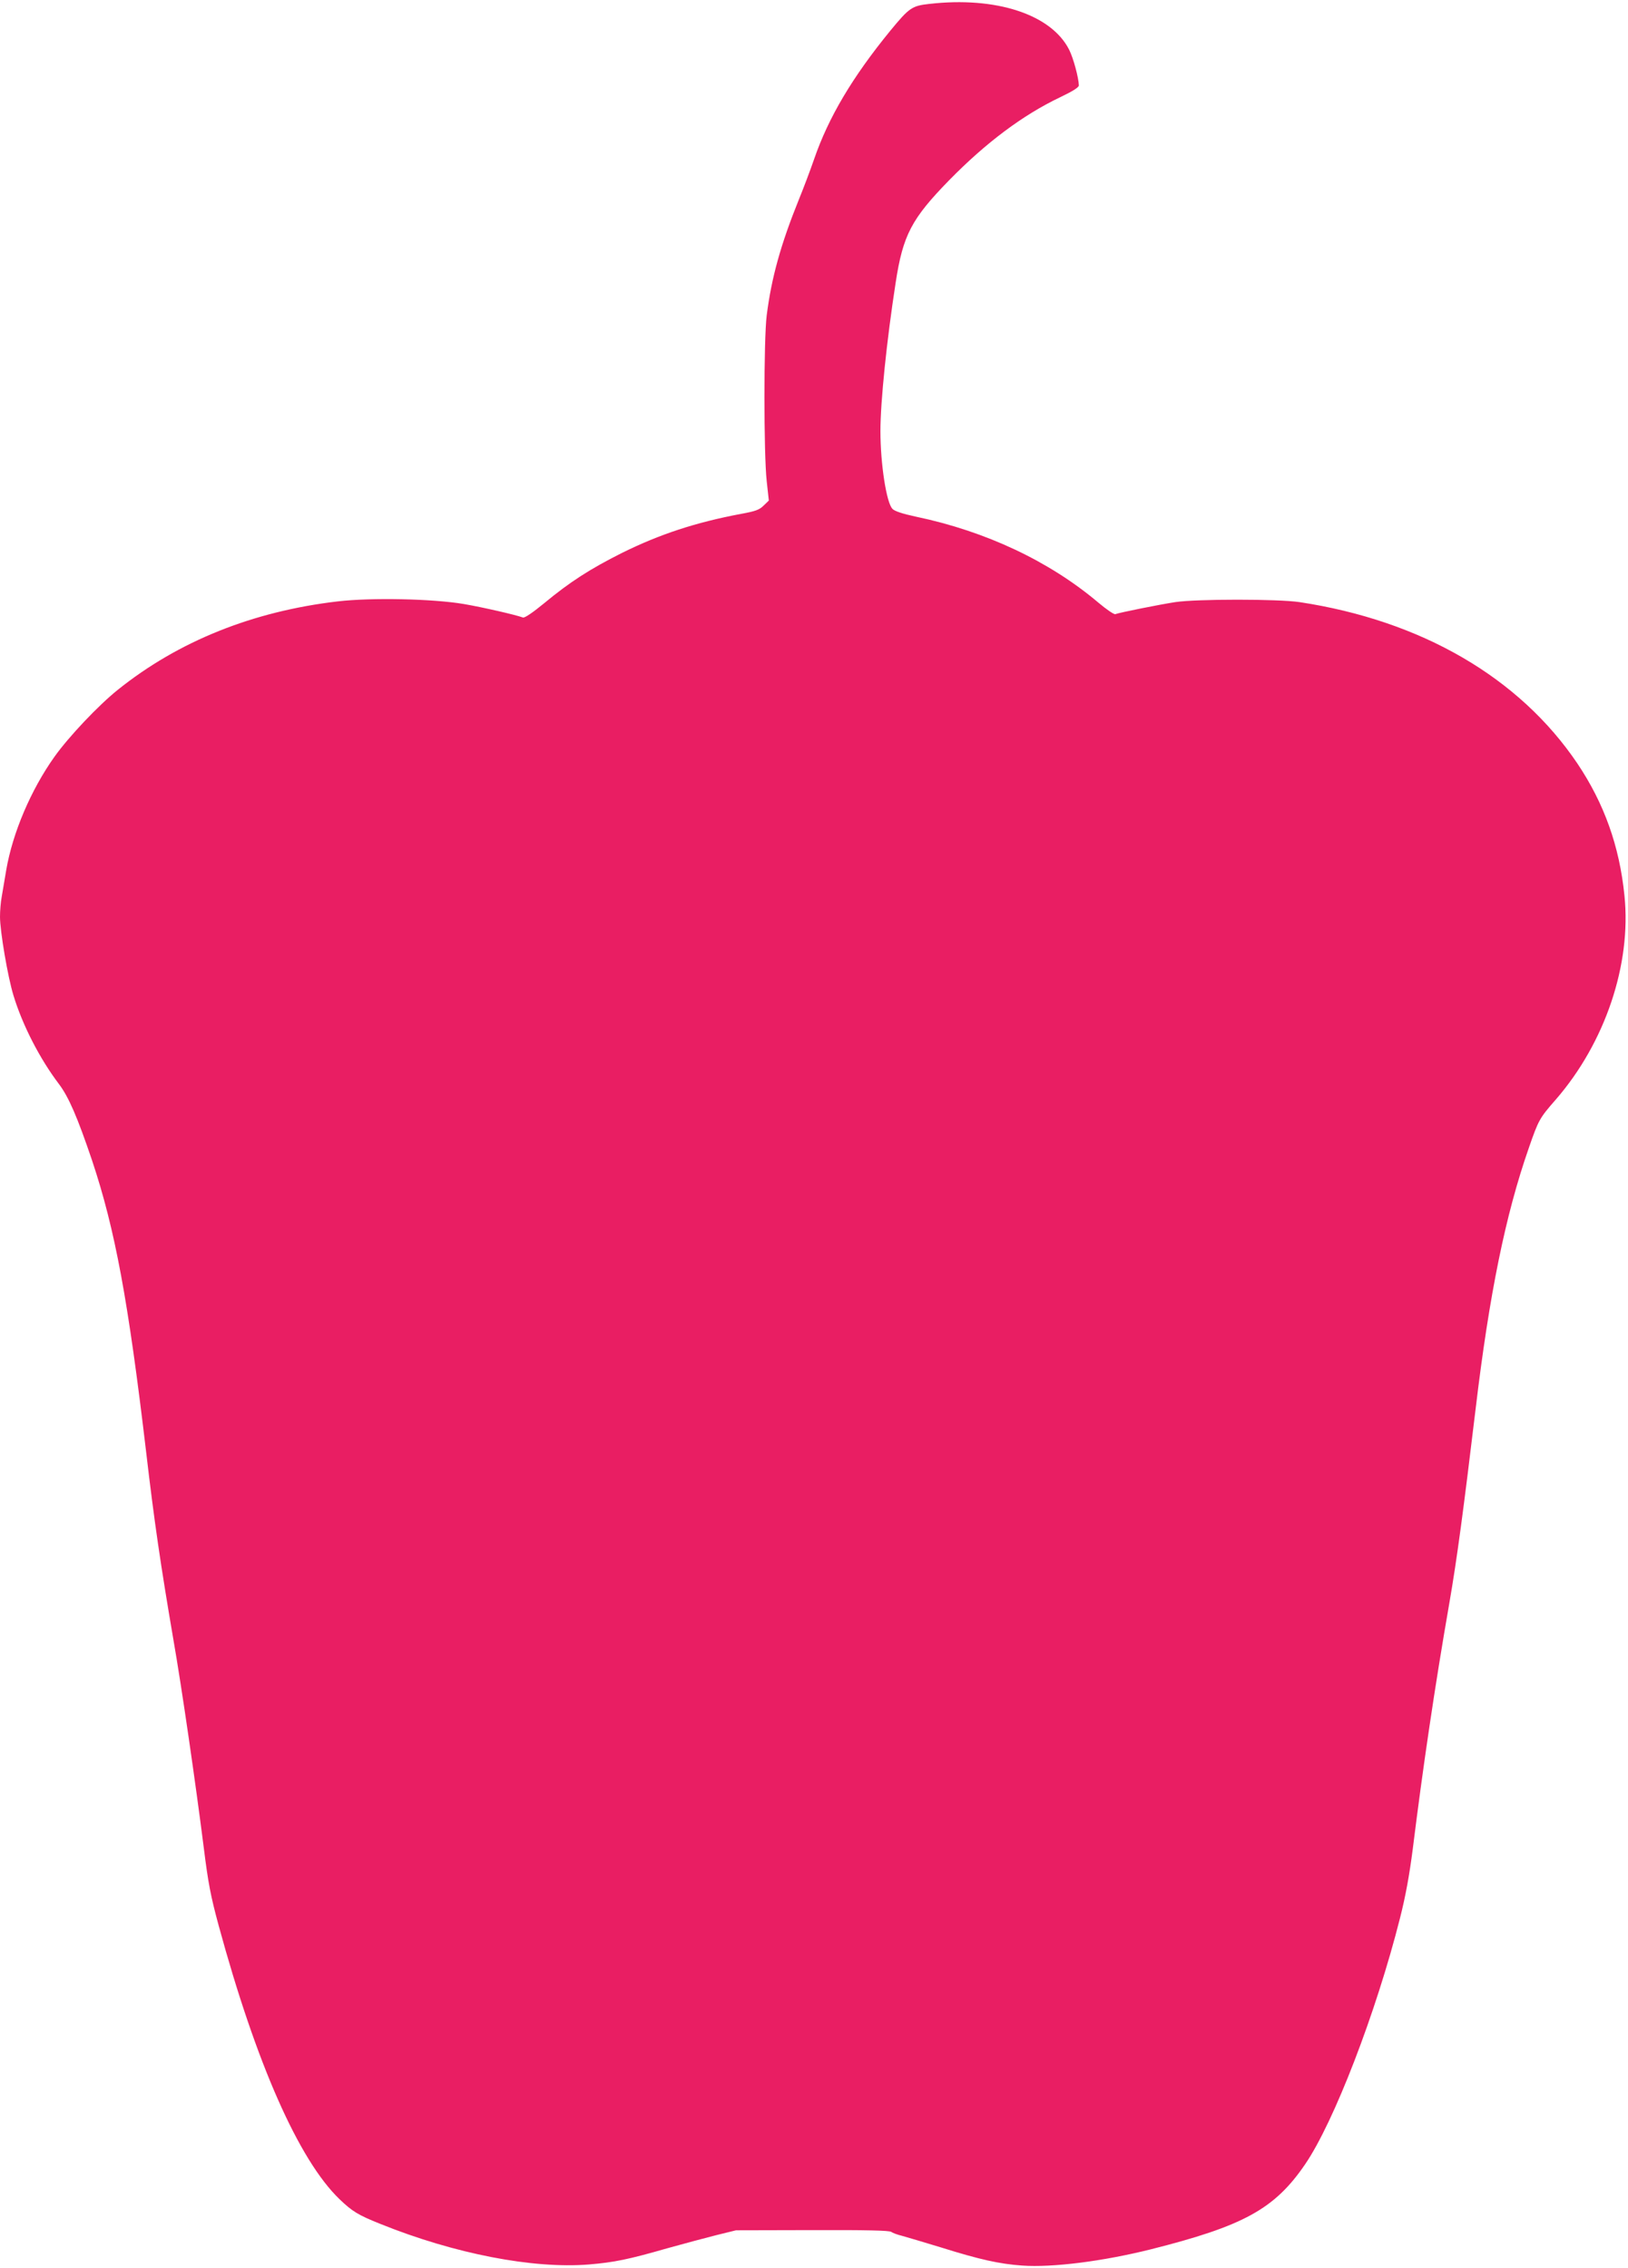
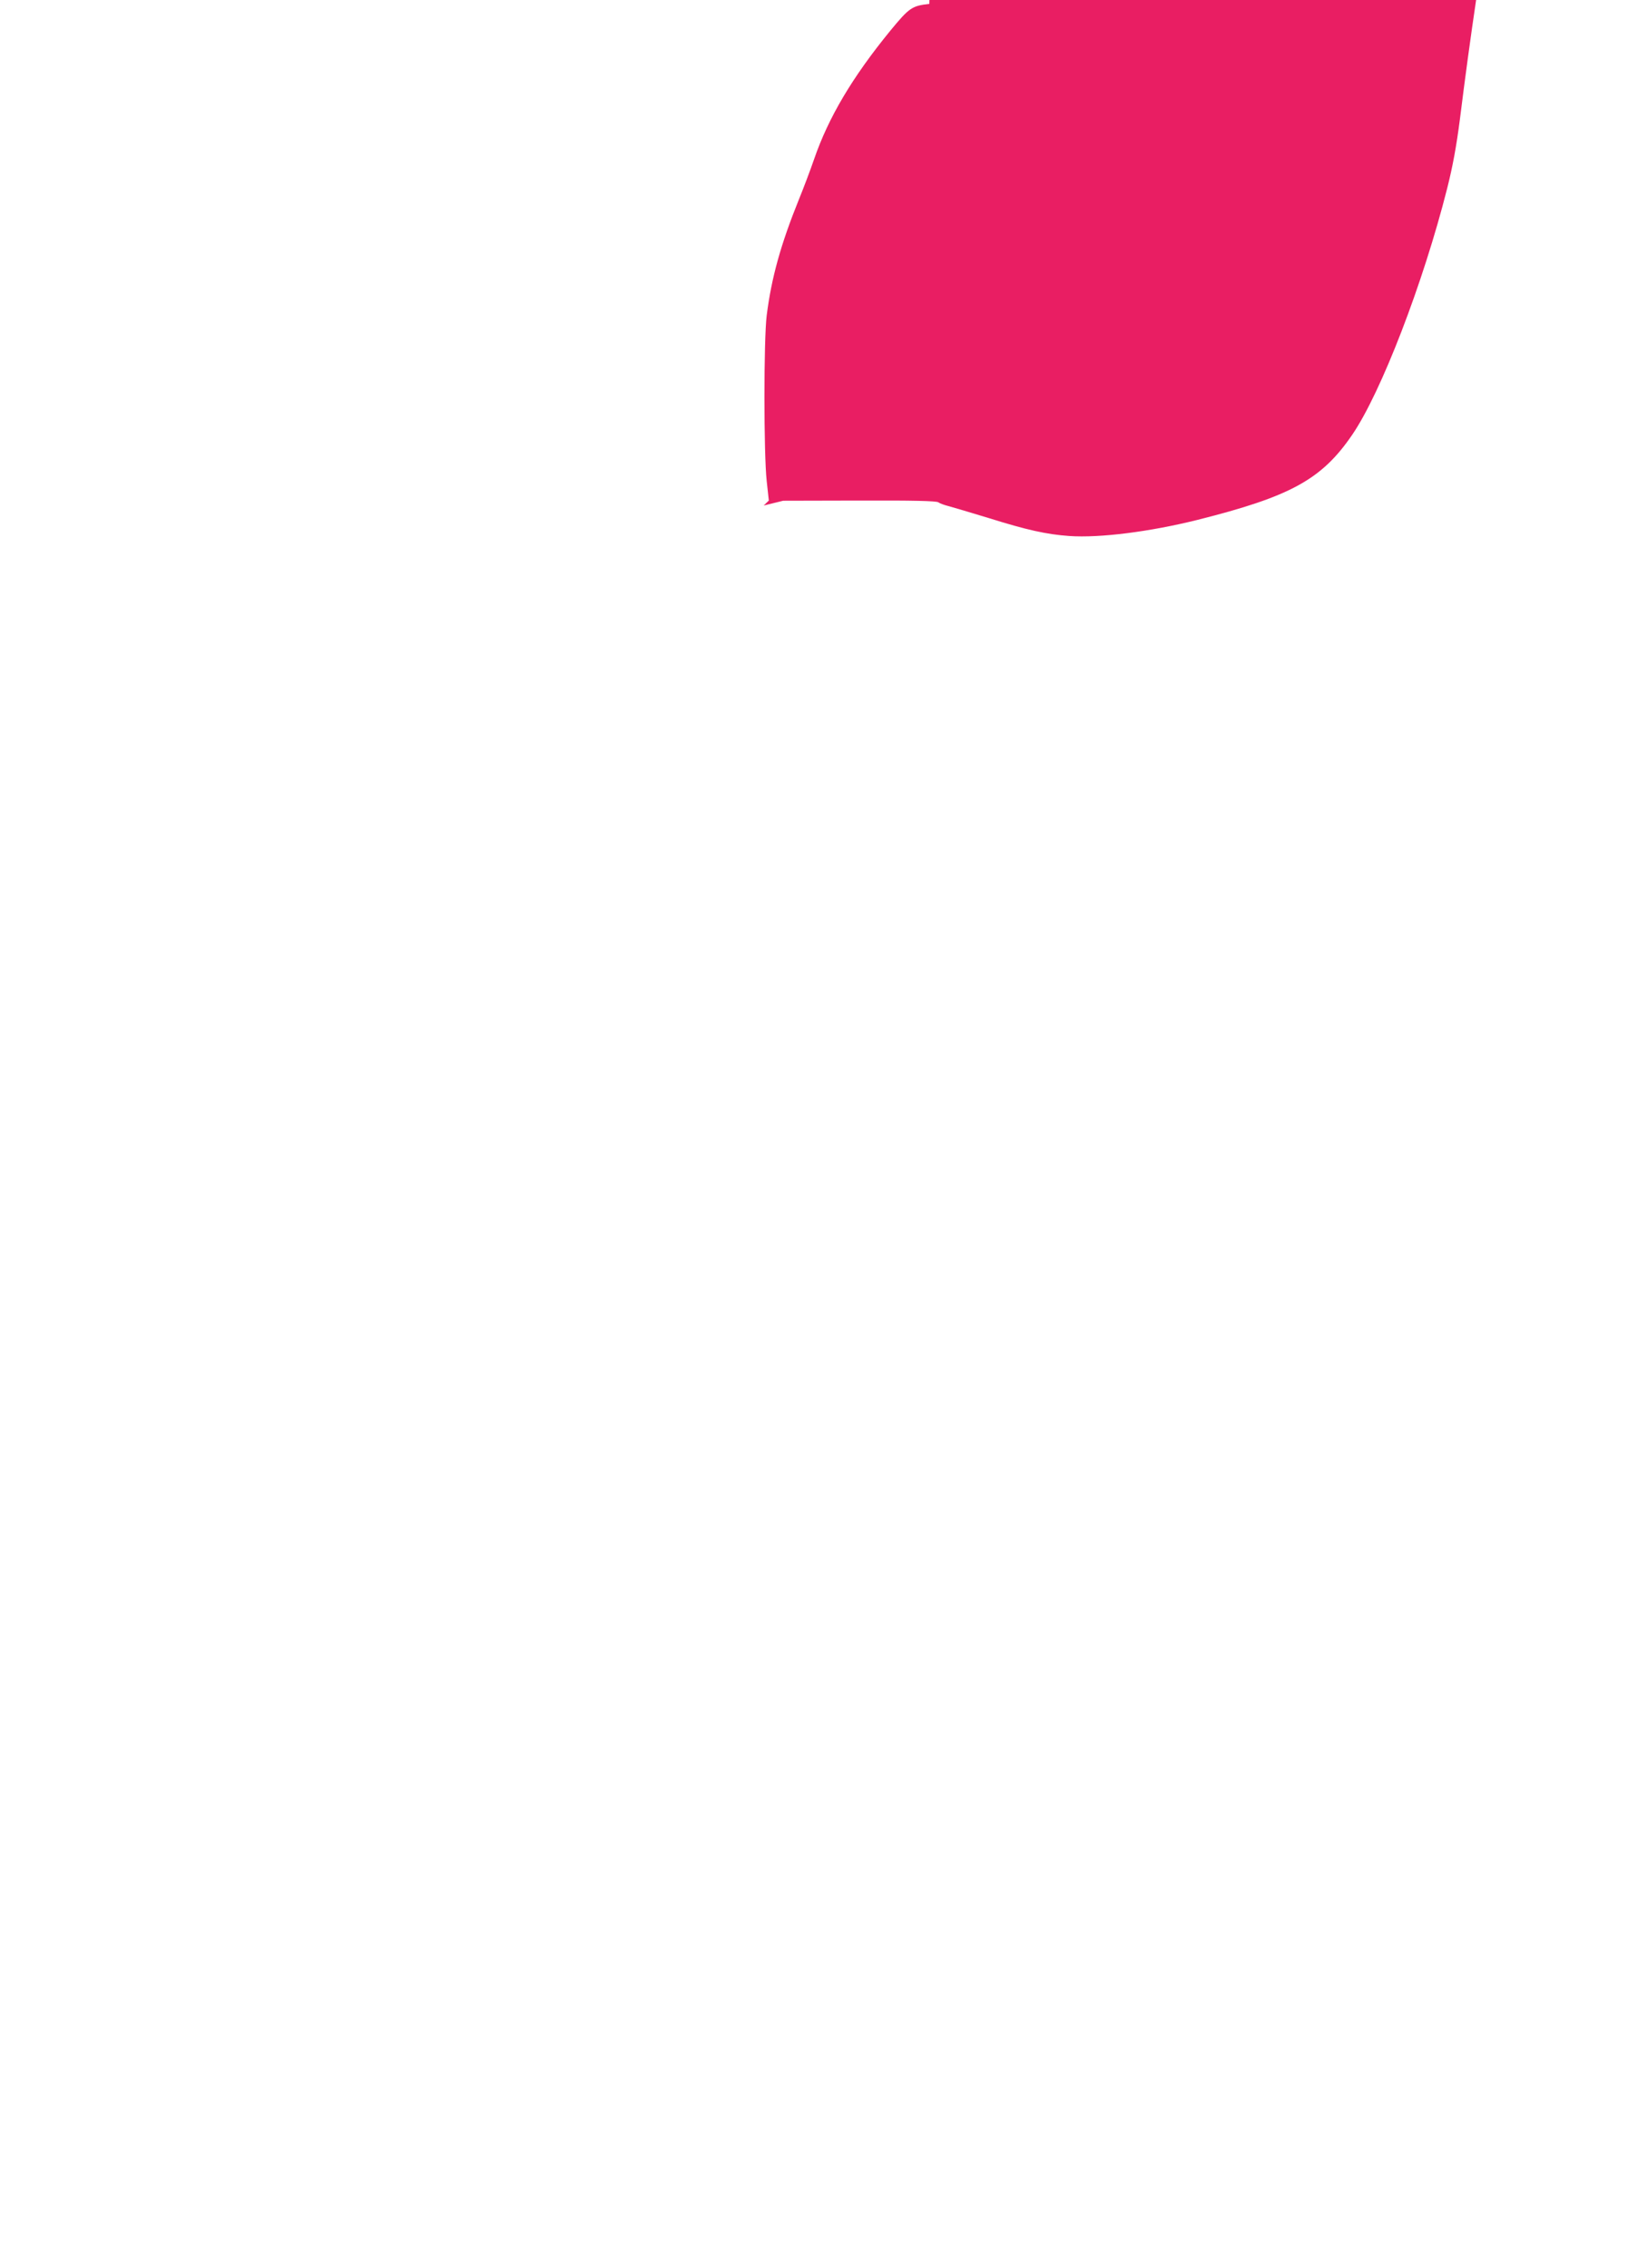
<svg xmlns="http://www.w3.org/2000/svg" version="1.0" width="919pt" height="1280pt" viewBox="0 0 919 1280" preserveAspectRatio="xMidYMid meet">
  <g transform="translate(0,1280) scale(0.1,-0.1)" fill="#e91e63" stroke="none">
-     <path d="M5246 12778 c-98 -11 -113 -21 -220 -151 -215 -263 -350 -491 -431 -727 -20 -58 -58 -159 -85 -225 -103 -255 -155 -442 -182 -655 -17 -136 -17 -781 0 -935 l12 -110 -29 -28 c-24 -24 -45 -32 -127 -47 -256 -48 -460 -115 -674 -221 -179 -90 -293 -163 -439 -284 -62 -51 -110 -84 -119 -80 -41 15 -223 57 -333 76 -176 30 -523 37 -712 15 -479 -56 -899 -224 -1242 -499 -111 -89 -277 -265 -357 -377 -134 -188 -237 -431 -273 -641 -9 -52 -20 -118 -25 -148 -6 -30 -10 -82 -10 -115 0 -82 44 -340 76 -444 51 -168 149 -358 256 -499 56 -74 105 -188 188 -433 130 -390 204 -790 305 -1645 46 -394 82 -639 154 -1060 46 -262 126 -815 171 -1171 25 -201 39 -274 84 -440 212 -779 452 -1323 682 -1545 73 -70 106 -90 231 -140 419 -169 861 -254 1176 -229 145 12 226 29 442 91 94 26 220 60 280 75 l110 27 431 1 c301 1 435 -2 445 -10 8 -6 35 -16 60 -22 25 -7 127 -37 225 -67 214 -67 326 -92 454 -101 172 -12 455 24 724 91 525 132 701 228 873 480 163 238 401 856 536 1390 32 126 53 243 72 390 57 459 124 914 206 1385 44 254 80 525 149 1100 77 647 169 1096 300 1471 55 159 61 169 152 273 279 321 428 764 388 1151 -28 280 -115 521 -265 745 -328 487 -882 808 -1570 912 -122 18 -578 18 -700 0 -91 -14 -315 -59 -339 -68 -7 -3 -51 27 -97 66 -275 232 -632 401 -1028 484 -75 16 -121 31 -133 44 -34 34 -68 253 -68 439 0 165 35 509 86 838 41 268 89 360 303 579 207 211 415 367 625 467 73 35 106 56 106 67 -1 43 -31 155 -55 202 -101 199 -413 301 -789 258z" />
+     <path d="M5246 12778 c-98 -11 -113 -21 -220 -151 -215 -263 -350 -491 -431 -727 -20 -58 -58 -159 -85 -225 -103 -255 -155 -442 -182 -655 -17 -136 -17 -781 0 -935 l12 -110 -29 -28 l110 27 431 1 c301 1 435 -2 445 -10 8 -6 35 -16 60 -22 25 -7 127 -37 225 -67 214 -67 326 -92 454 -101 172 -12 455 24 724 91 525 132 701 228 873 480 163 238 401 856 536 1390 32 126 53 243 72 390 57 459 124 914 206 1385 44 254 80 525 149 1100 77 647 169 1096 300 1471 55 159 61 169 152 273 279 321 428 764 388 1151 -28 280 -115 521 -265 745 -328 487 -882 808 -1570 912 -122 18 -578 18 -700 0 -91 -14 -315 -59 -339 -68 -7 -3 -51 27 -97 66 -275 232 -632 401 -1028 484 -75 16 -121 31 -133 44 -34 34 -68 253 -68 439 0 165 35 509 86 838 41 268 89 360 303 579 207 211 415 367 625 467 73 35 106 56 106 67 -1 43 -31 155 -55 202 -101 199 -413 301 -789 258z" />
  </g>
</svg>